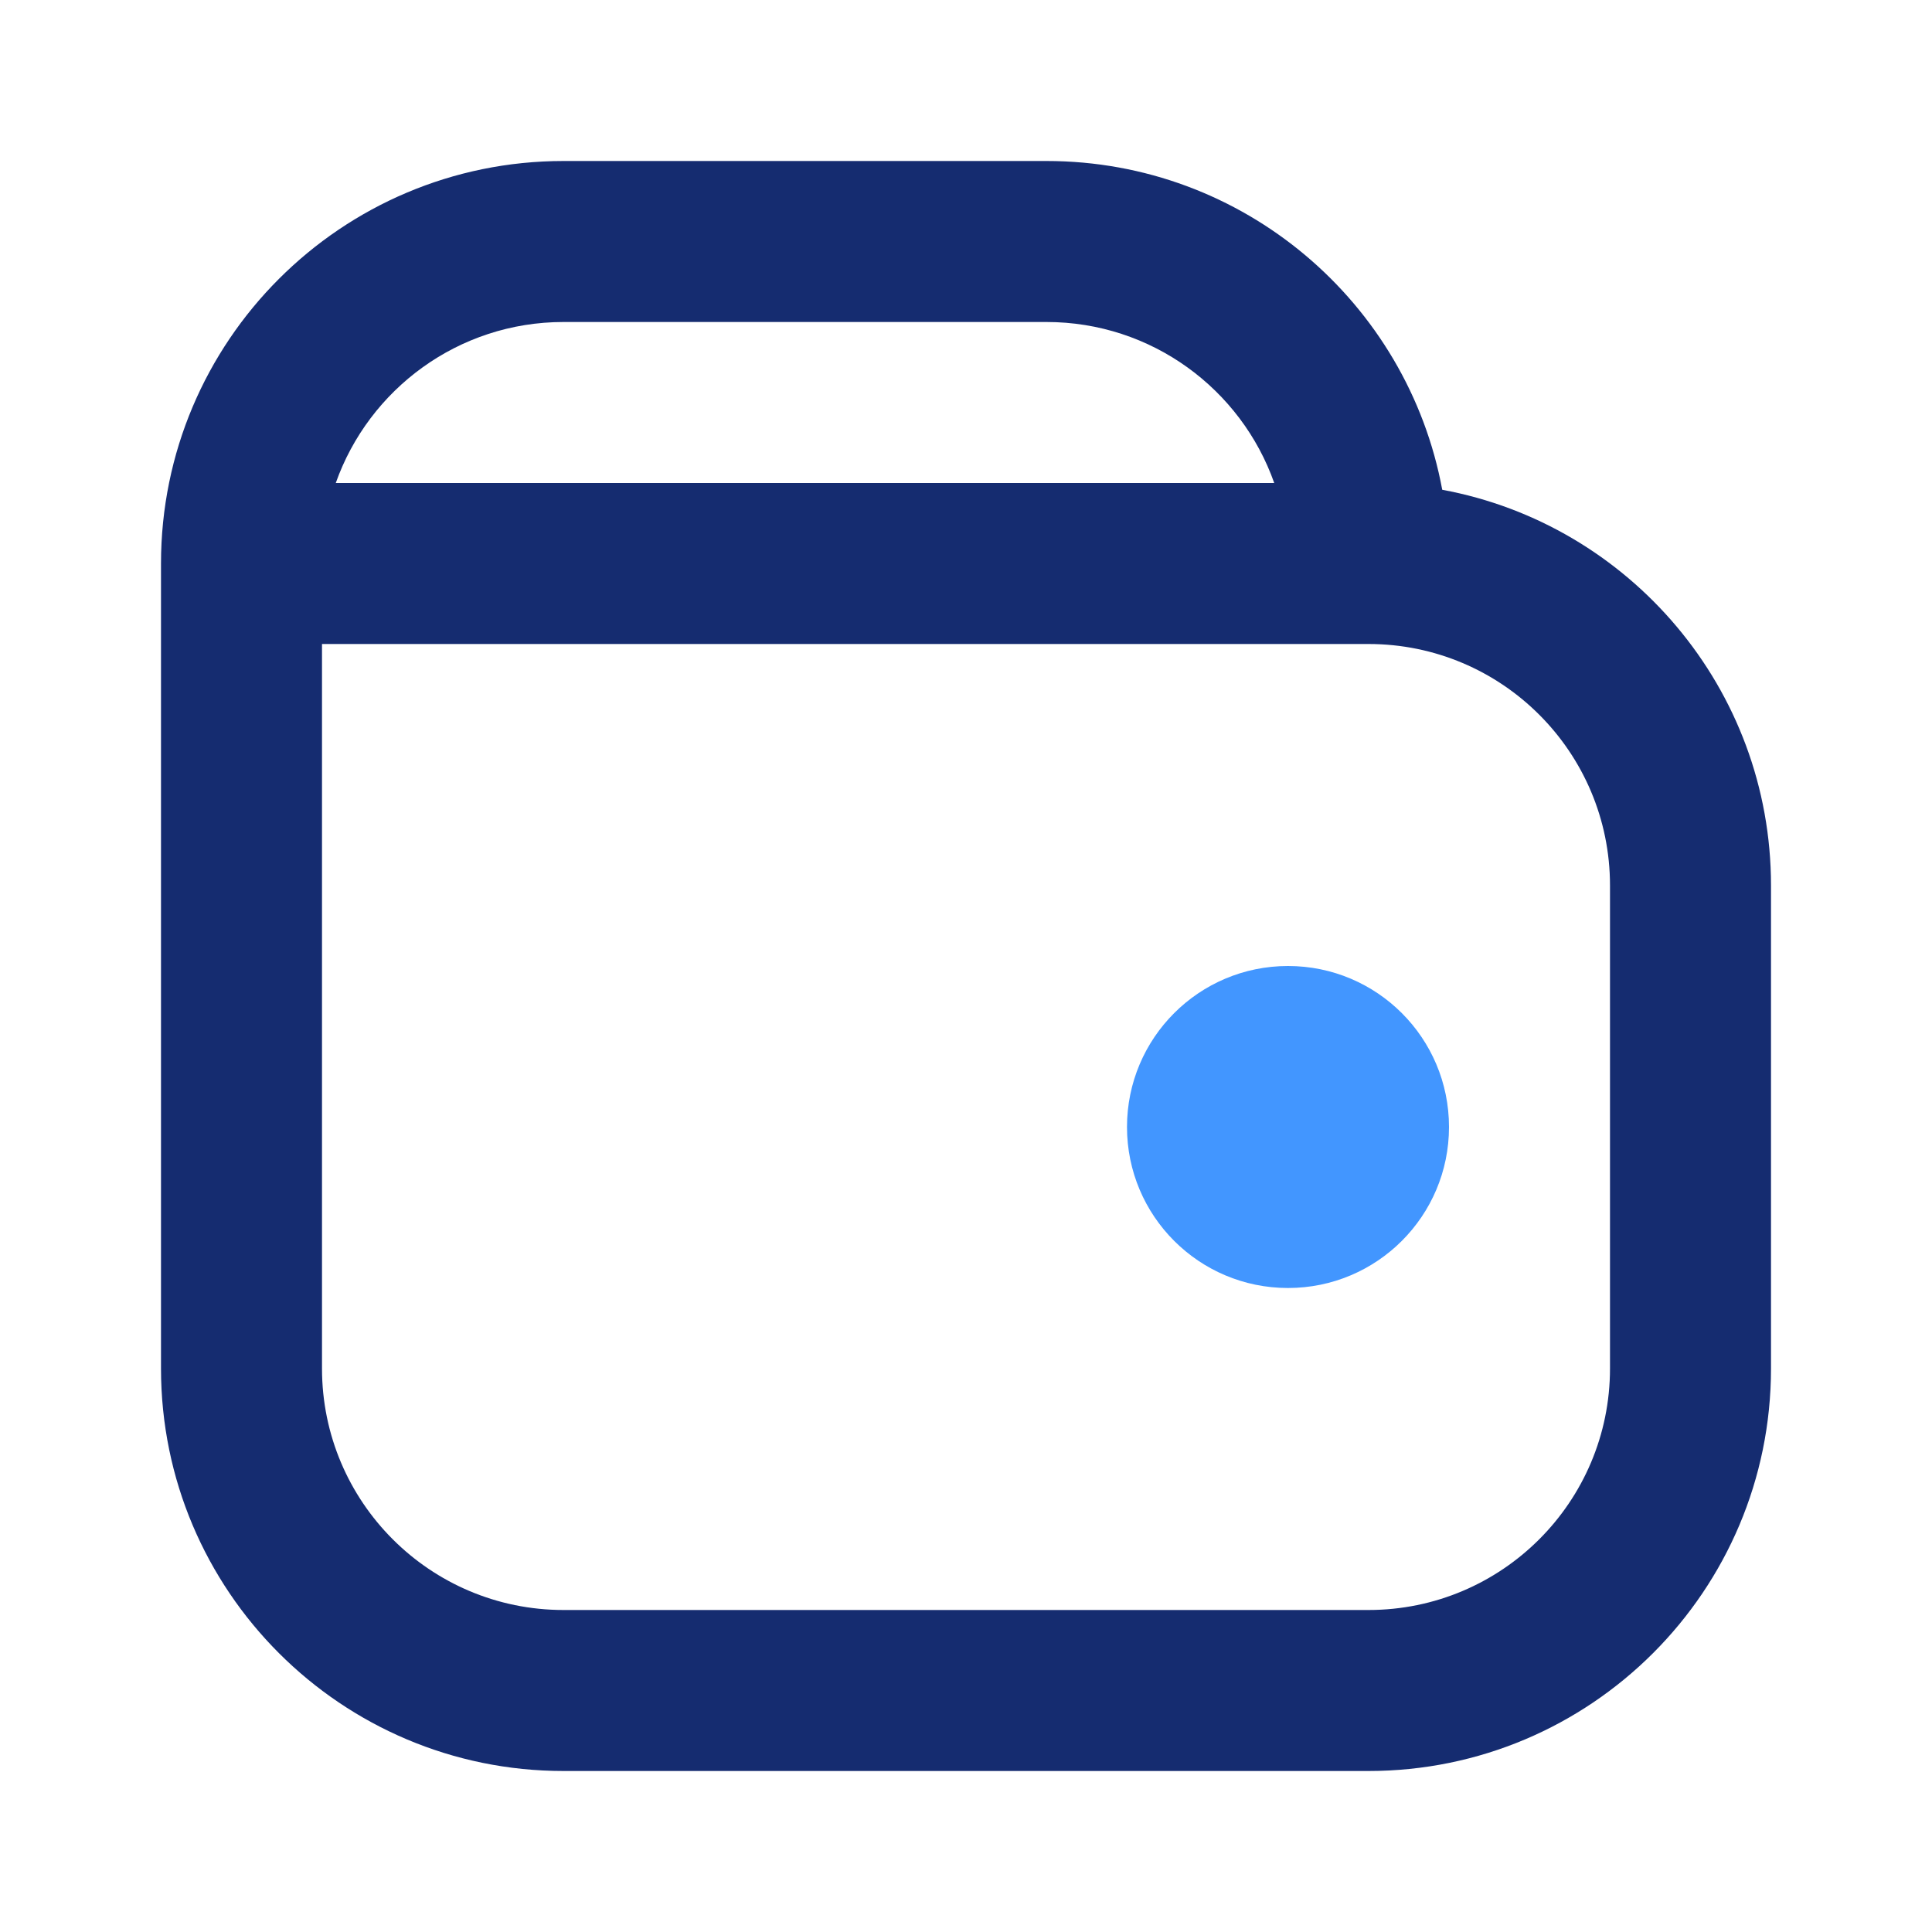
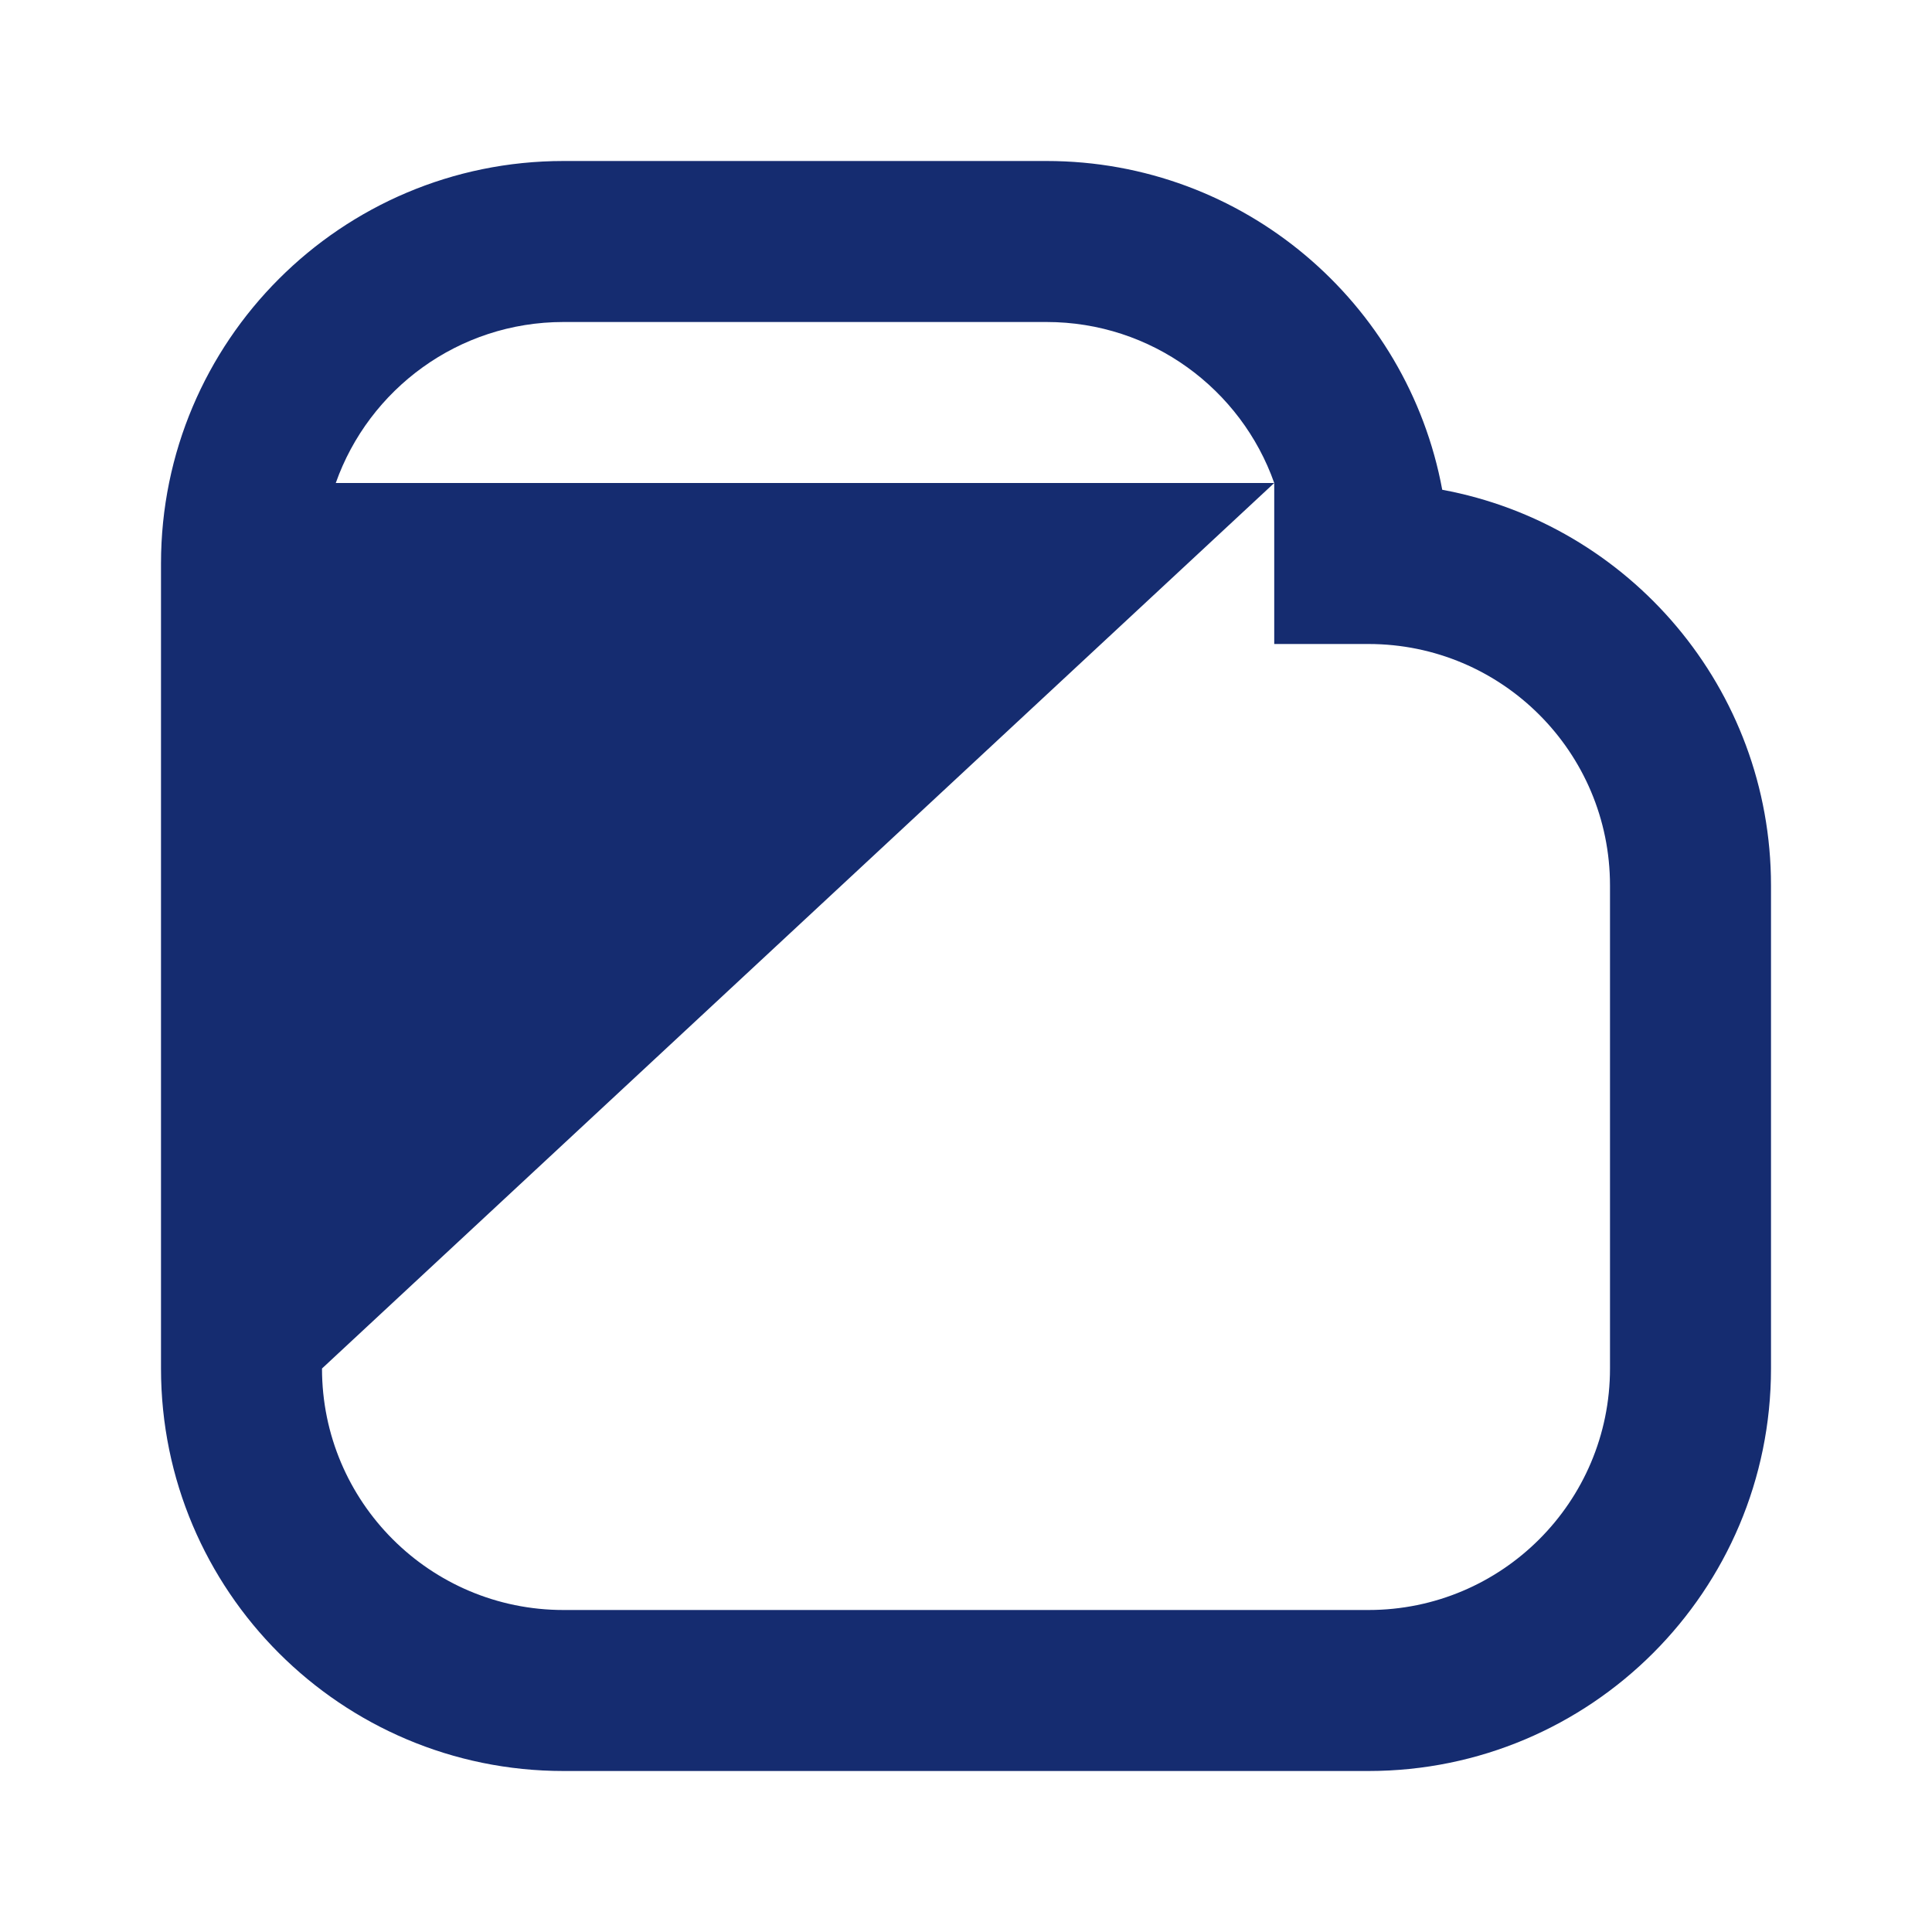
<svg xmlns="http://www.w3.org/2000/svg" width="800px" height="800px" viewBox="0 0 24 24" fill="none">
-   <path fill-rule="evenodd" clip-rule="evenodd" d="M7 2C4.239 2 2 4.239 2 7V17C2 19.761 4.239 22 7 22H17C19.761 22 22 19.761 22 17V11C22 8.552 20.24 6.514 17.916 6.084C17.486 3.76 15.448 2 13 2H7ZM15.829 6C15.418 4.835 14.306 4 13 4H7C5.694 4 4.583 4.835 4.171 6H15.829ZM4 17V8H17C18.657 8 20 9.343 20 11V17C20 18.657 18.657 20 17 20H7C5.343 20 4 18.657 4 17Z" fill="#152C70" />
-   <path d="M18 14C18 15.105 17.105 16 16 16C14.895 16 14 15.105 14 14C14 12.895 14.895 12 16 12C17.105 12 18 12.895 18 14Z" fill="#4296FF" />
+   <path fill-rule="evenodd" clip-rule="evenodd" d="M7 2C4.239 2 2 4.239 2 7V17C2 19.761 4.239 22 7 22H17C19.761 22 22 19.761 22 17V11C22 8.552 20.24 6.514 17.916 6.084C17.486 3.76 15.448 2 13 2H7ZM15.829 6C15.418 4.835 14.306 4 13 4H7C5.694 4 4.583 4.835 4.171 6H15.829ZV8H17C18.657 8 20 9.343 20 11V17C20 18.657 18.657 20 17 20H7C5.343 20 4 18.657 4 17Z" fill="#152C70" />
</svg>